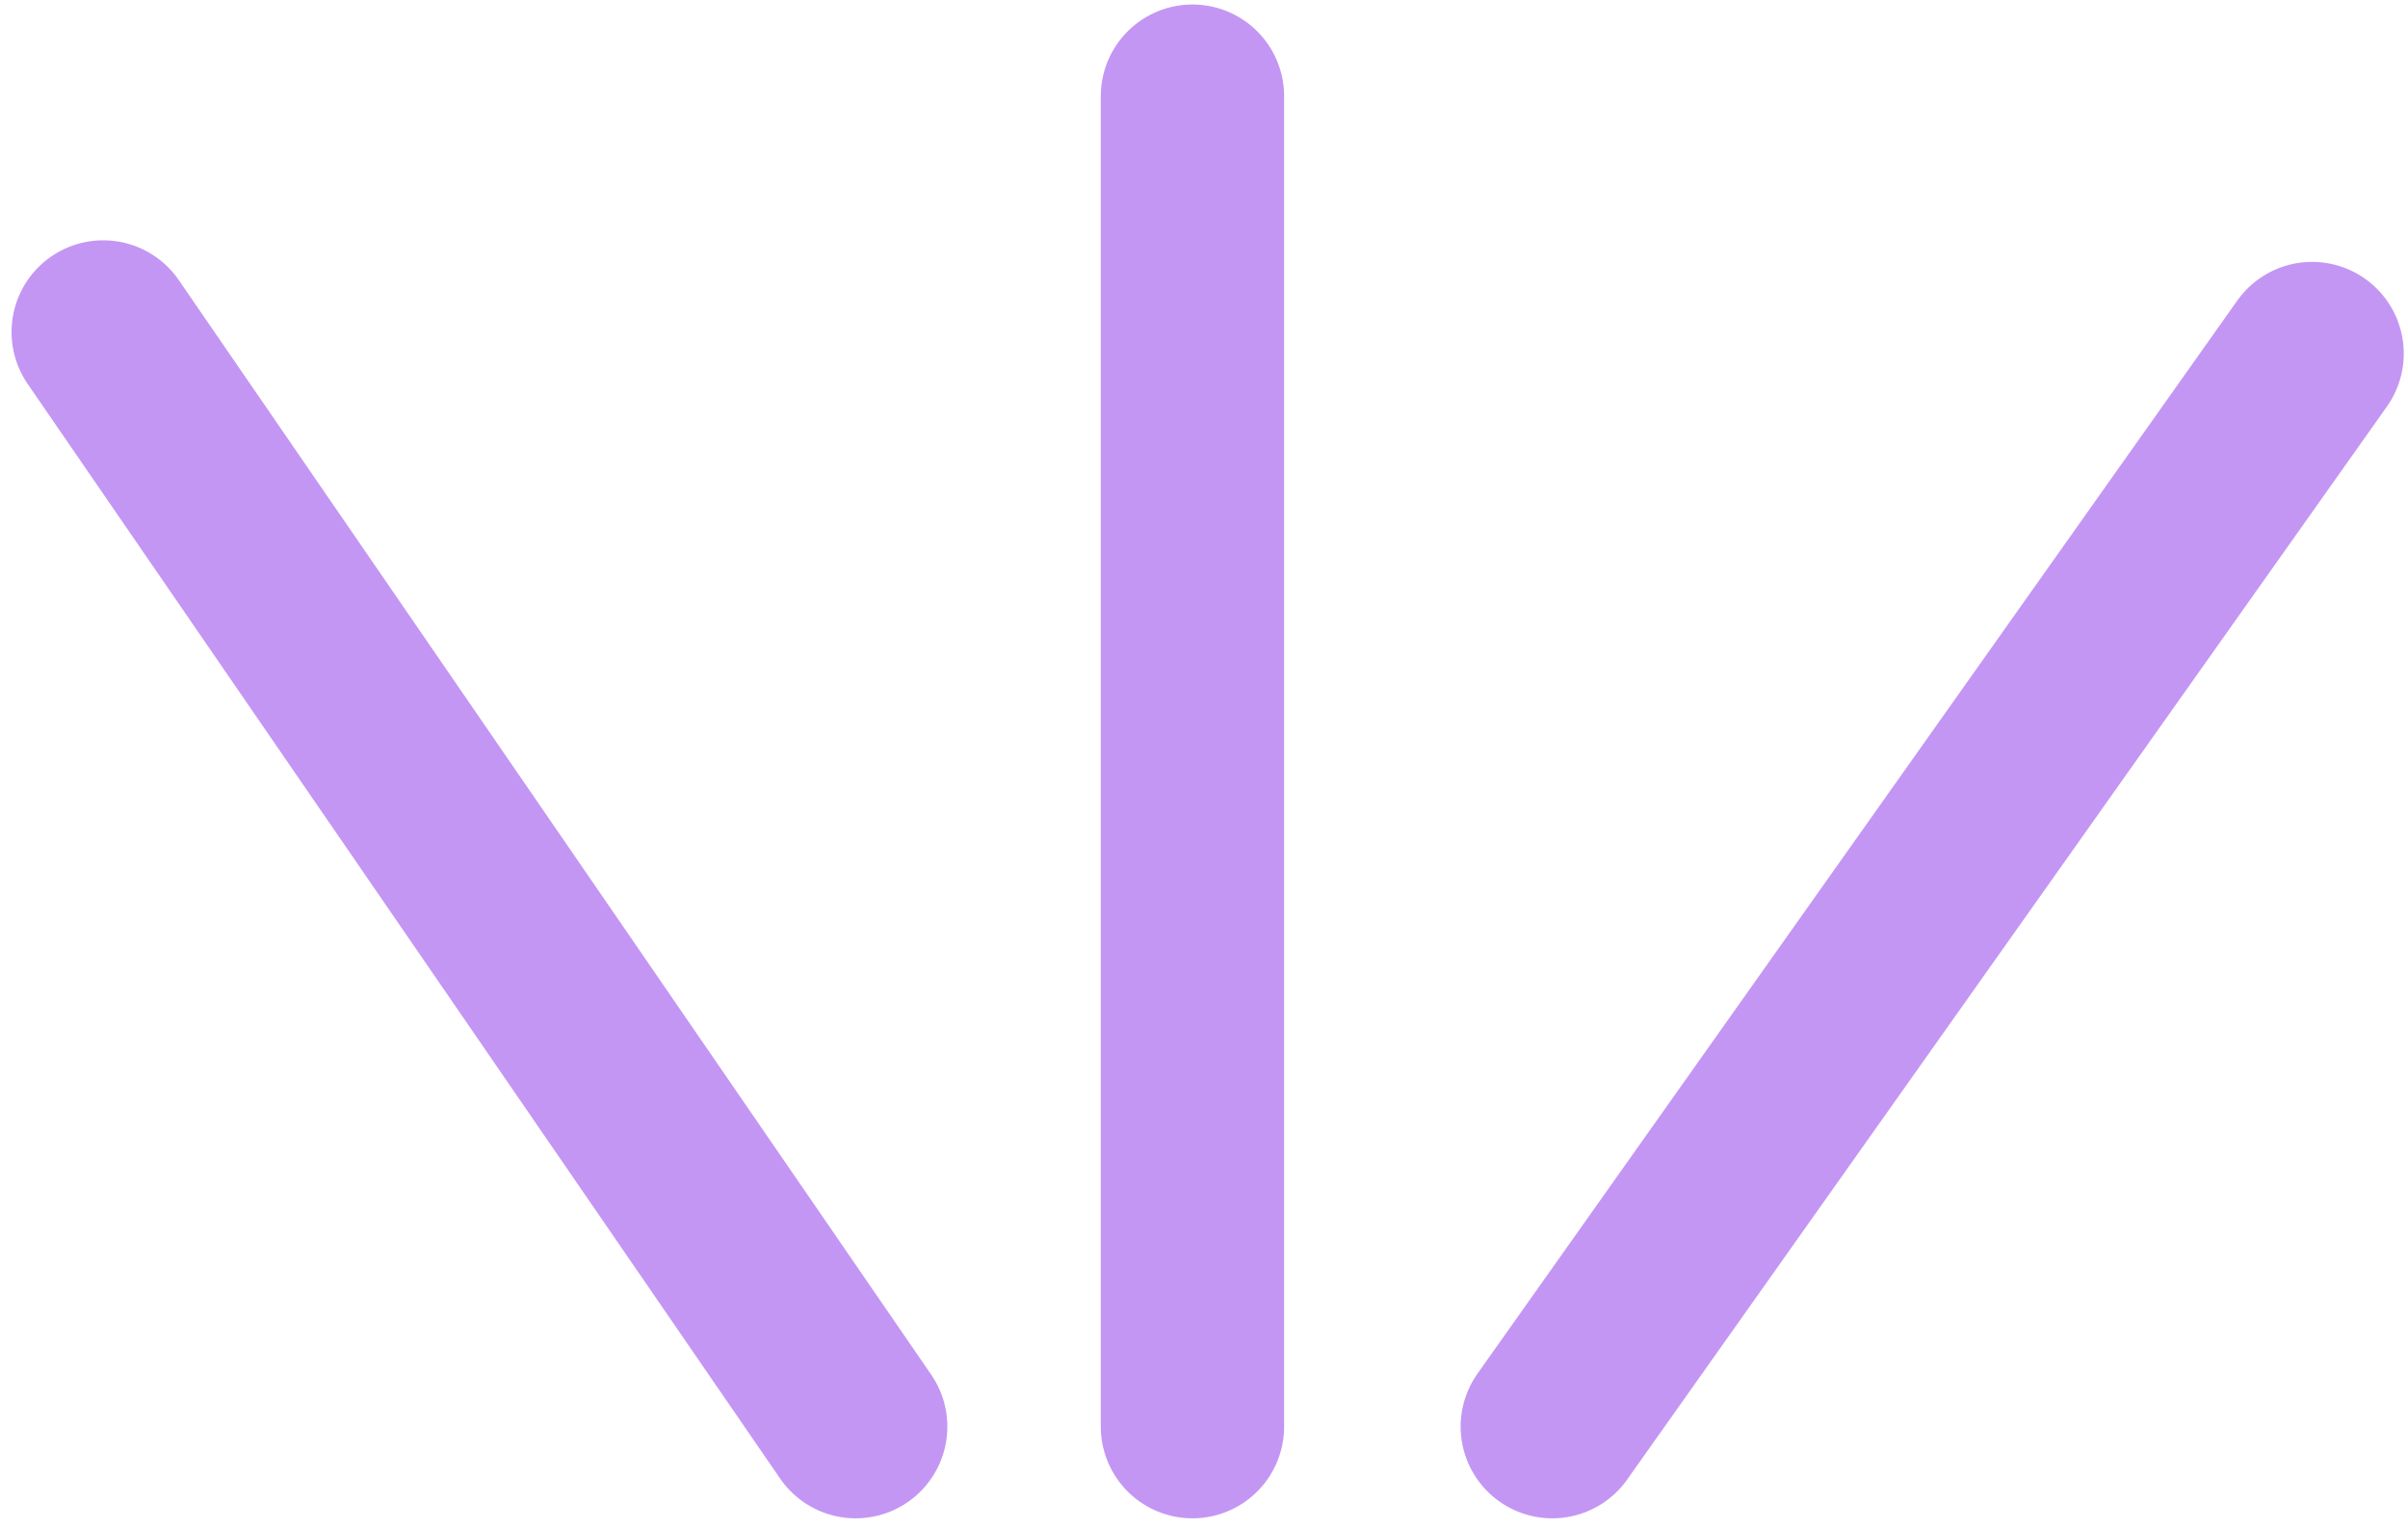
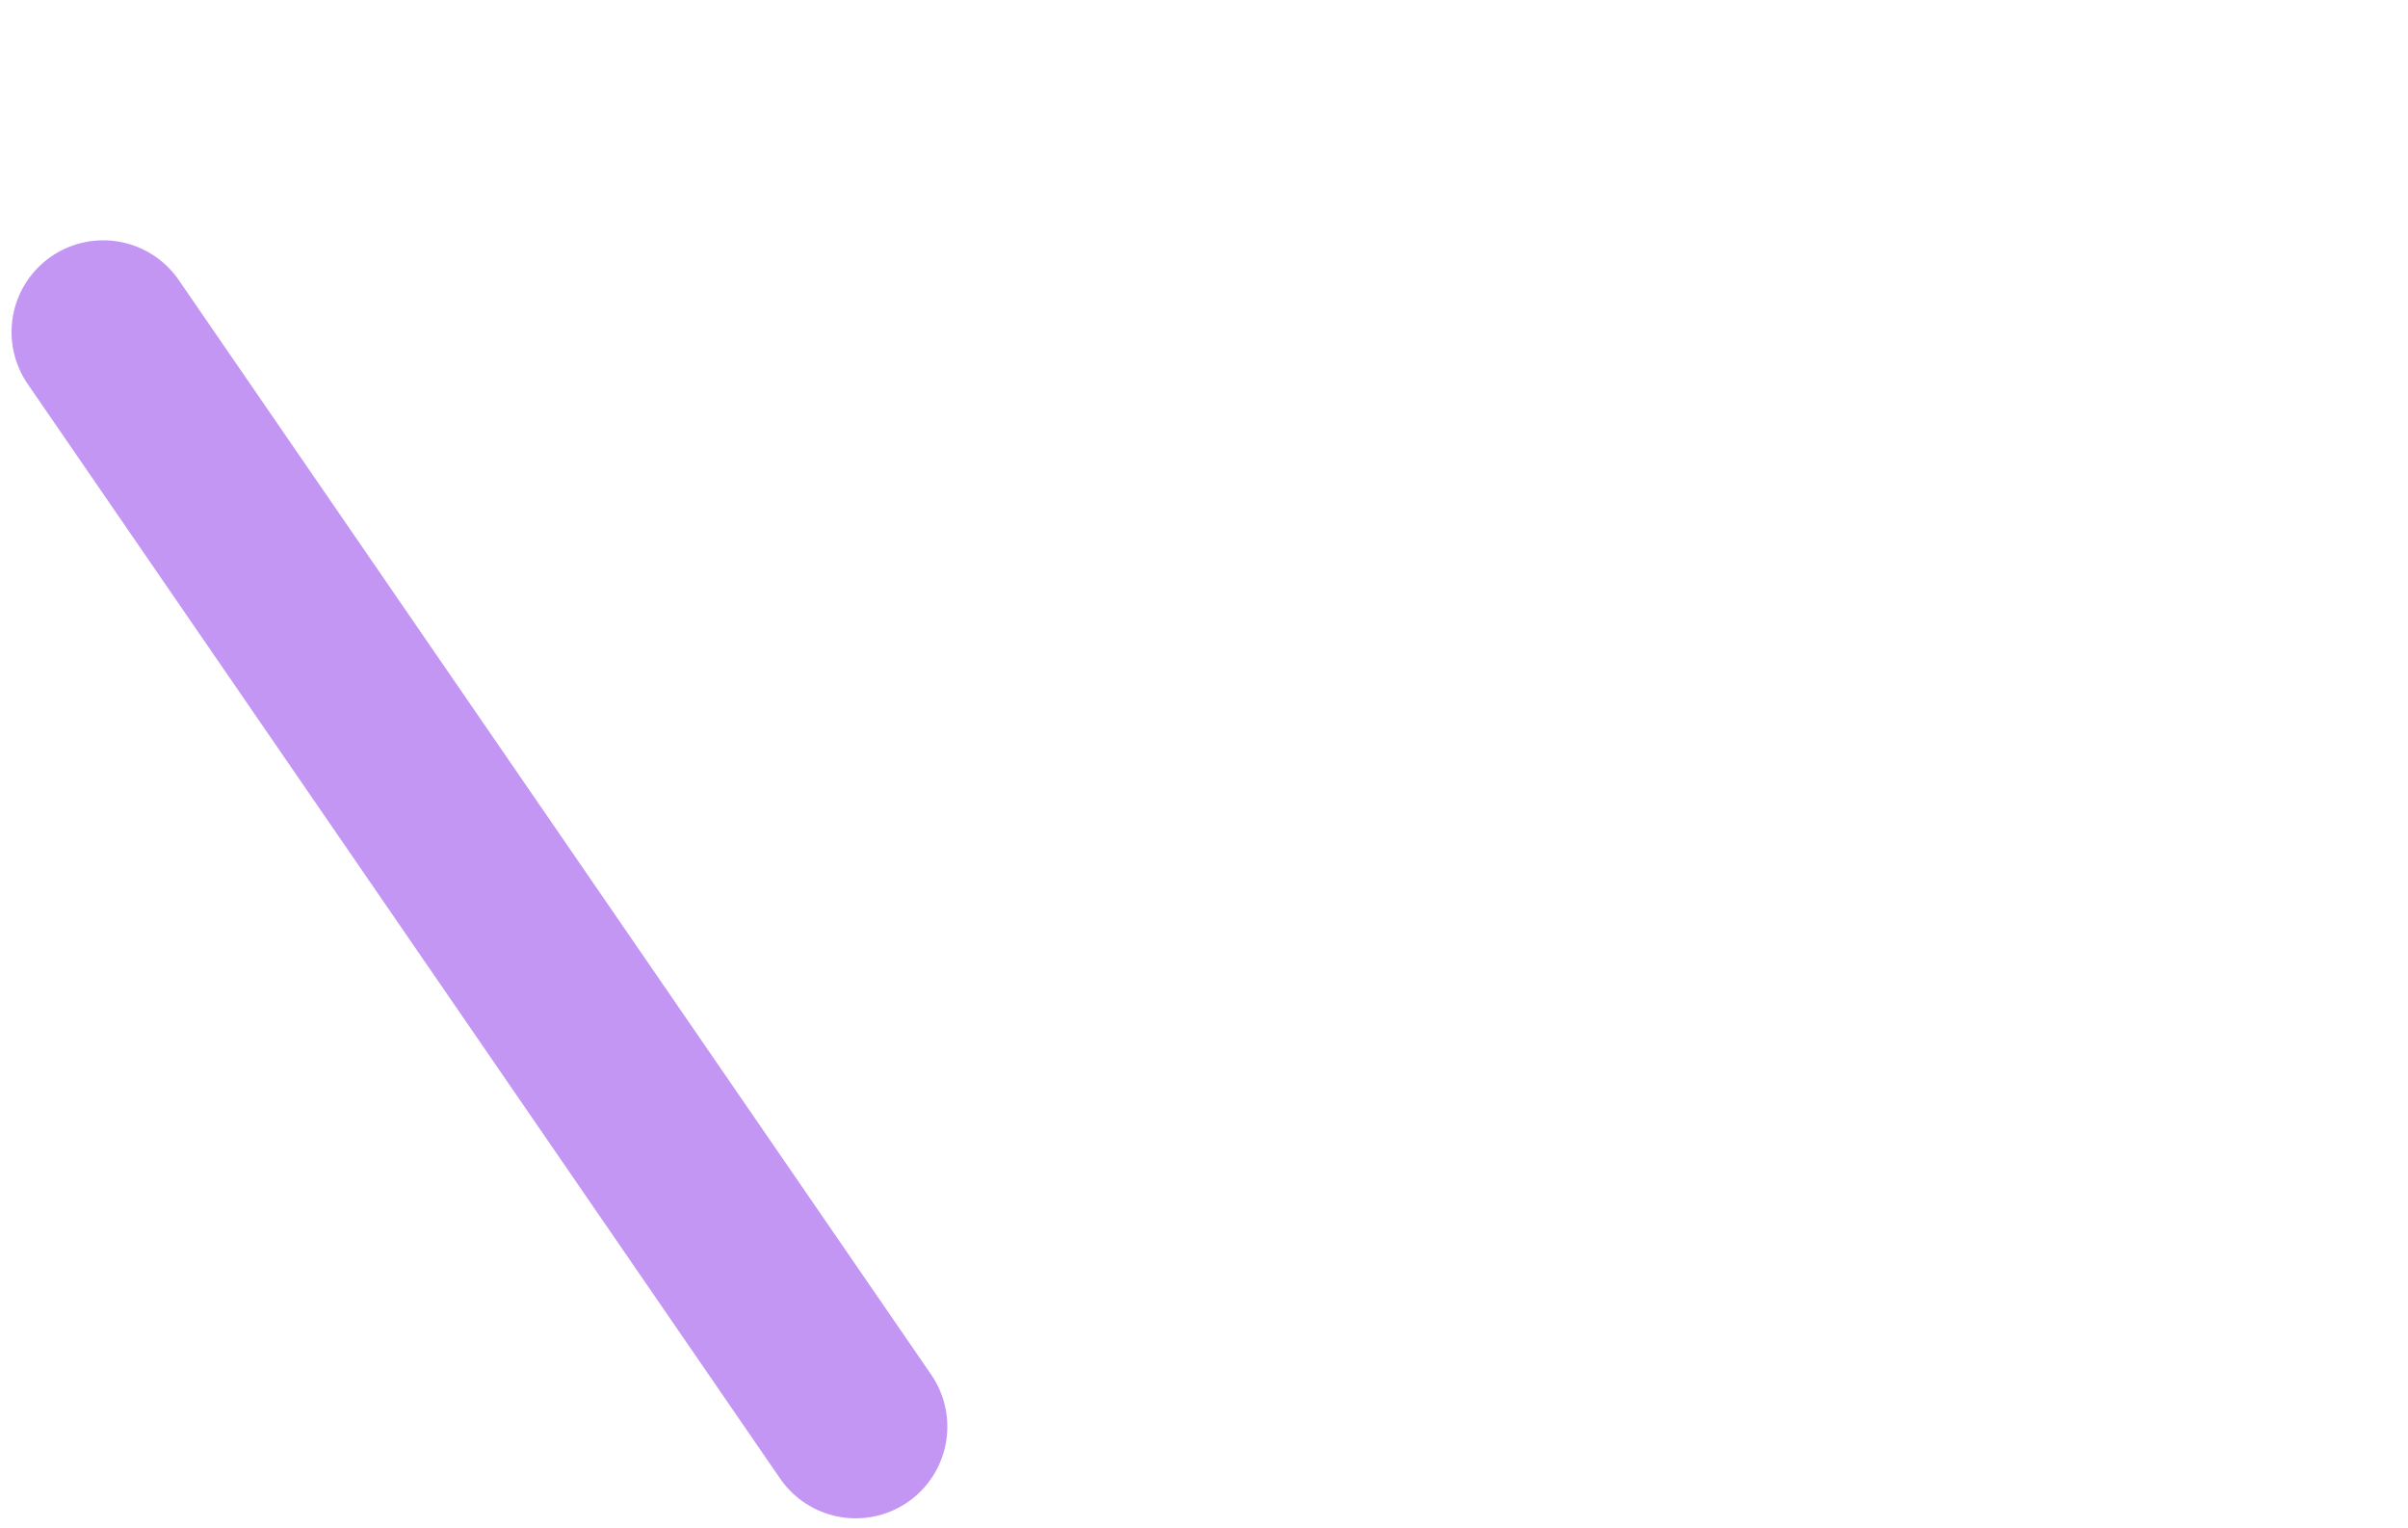
<svg xmlns="http://www.w3.org/2000/svg" width="197" height="125" viewBox="0 0 197 125" fill="none">
  <path d="M8.444 27.155L70.003 116.685" stroke="#C496F3" stroke-width="15" stroke-linecap="round" stroke-linejoin="round" />
-   <path d="M97.555 7.868V116.685M189.153 28.919L126.995 116.685" stroke="#C496F3" stroke-width="15" stroke-linecap="round" stroke-linejoin="round" />
</svg>